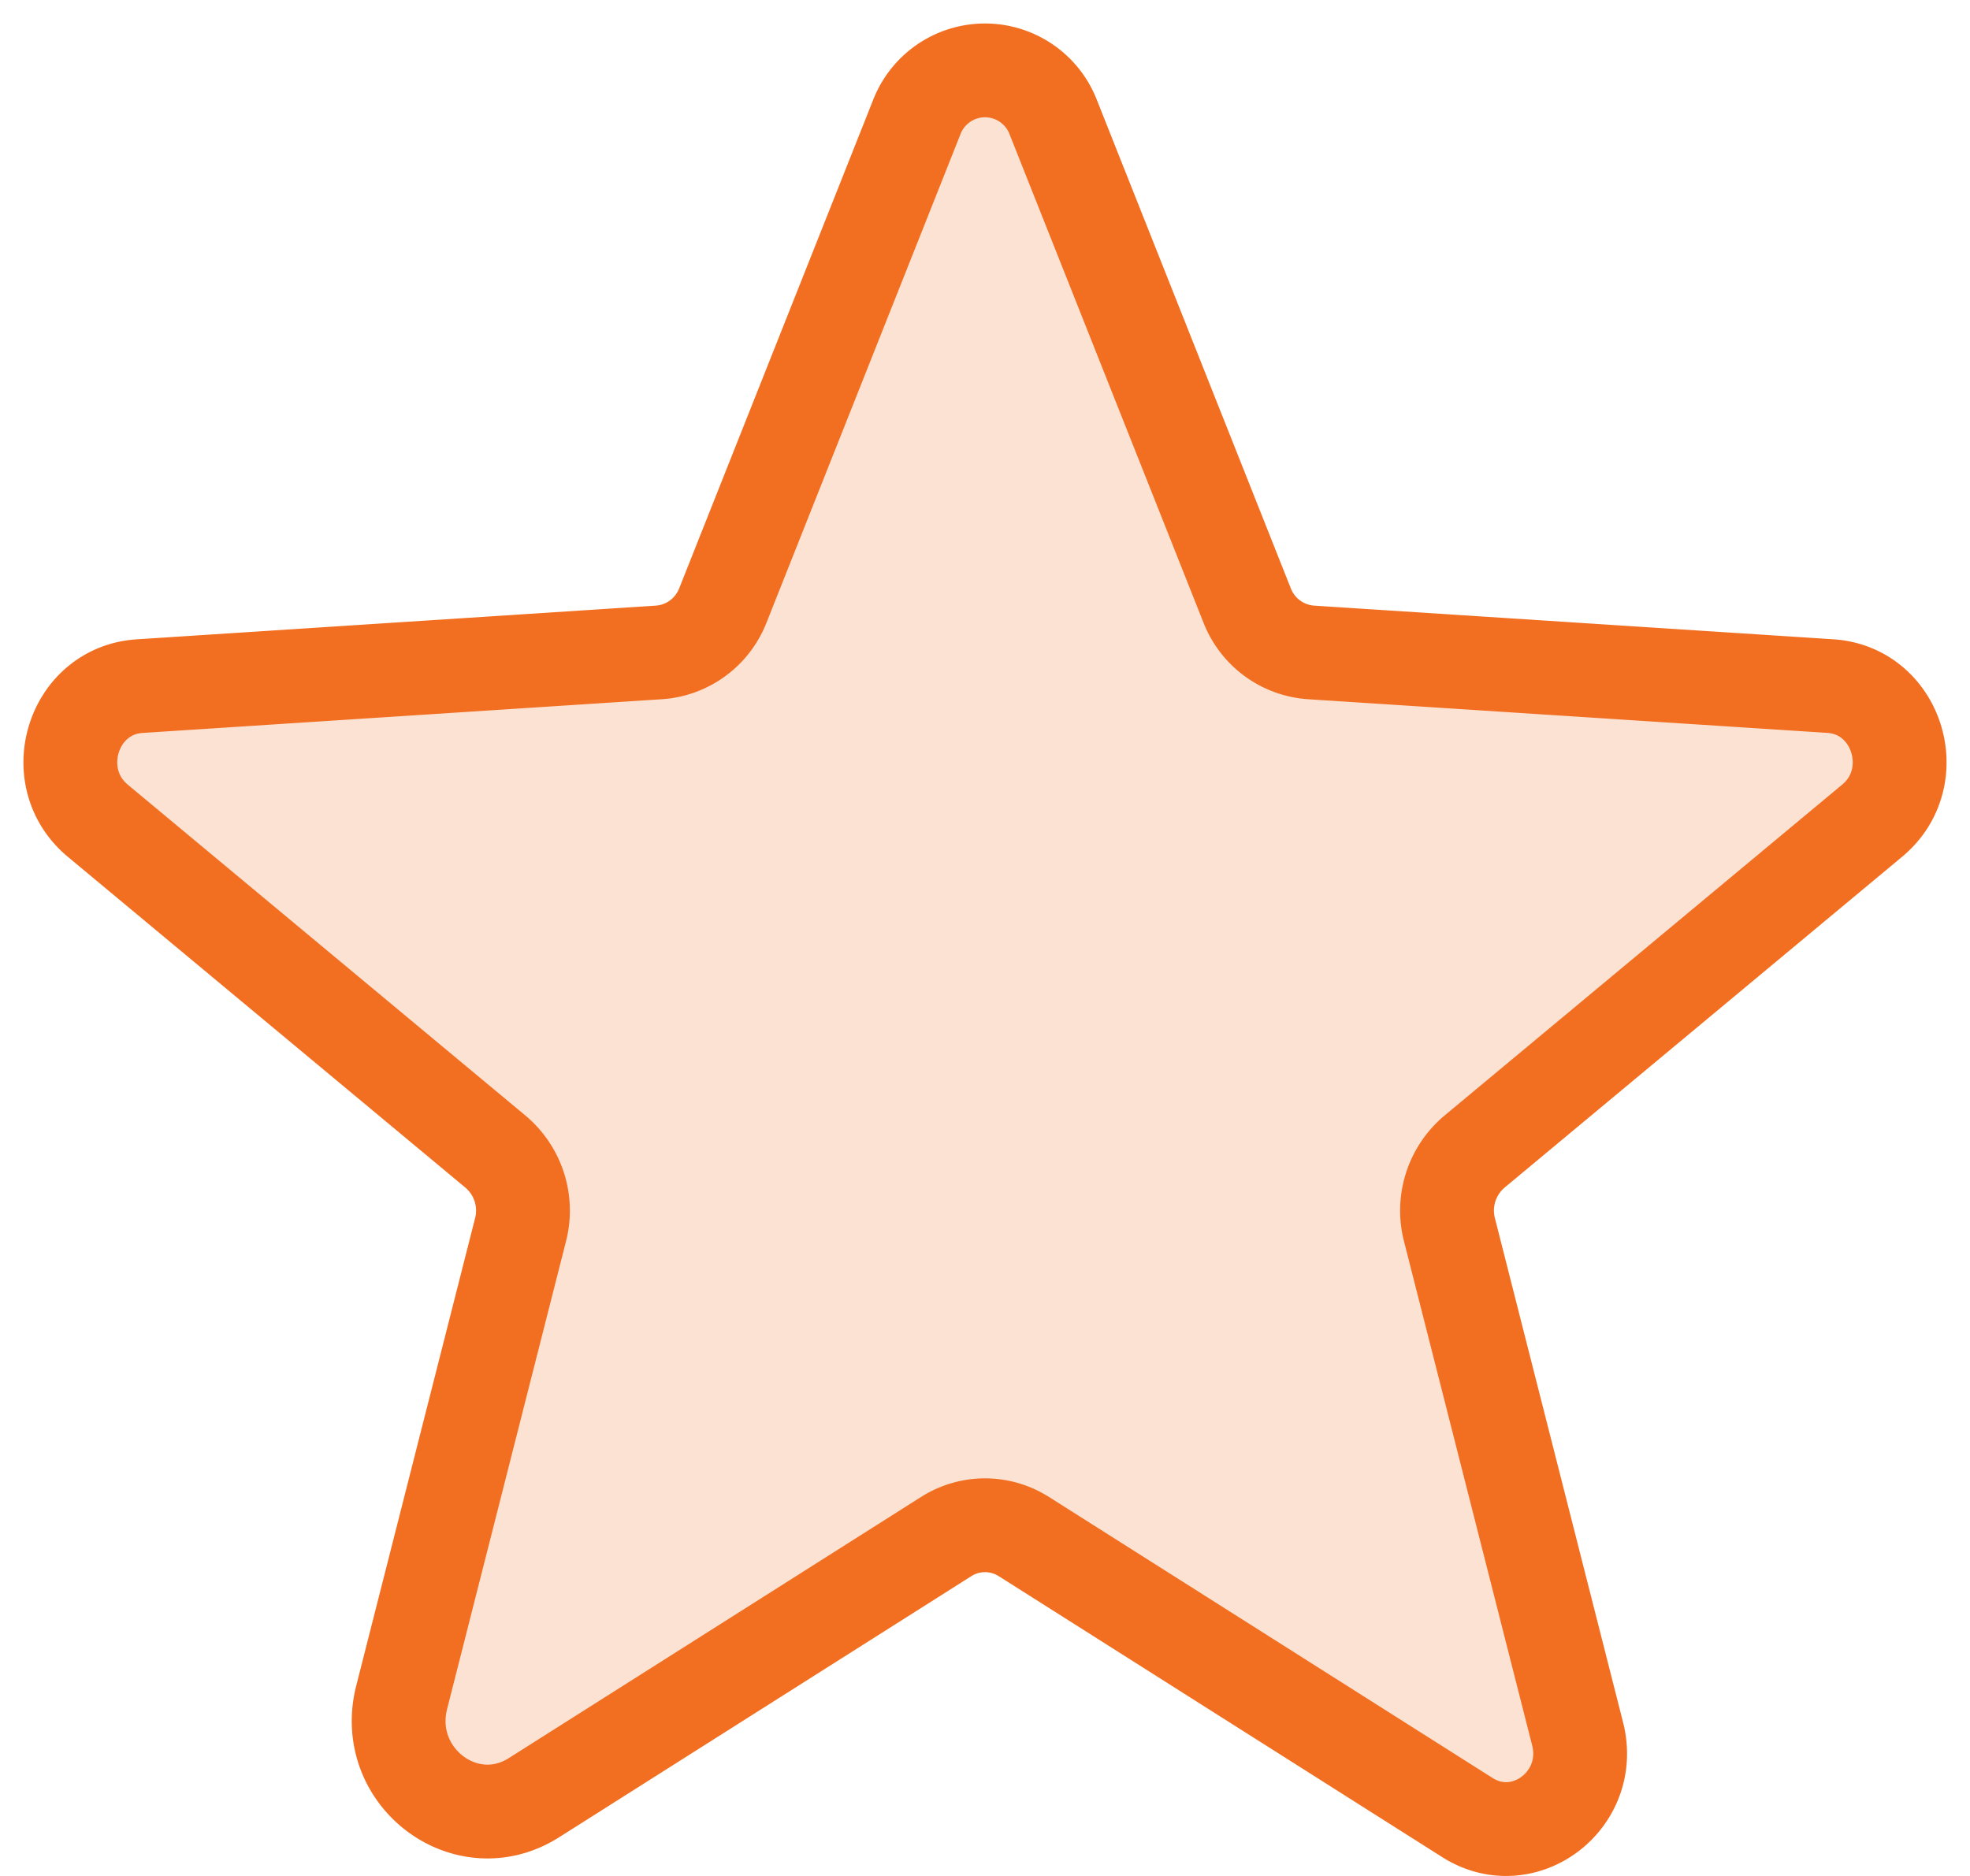
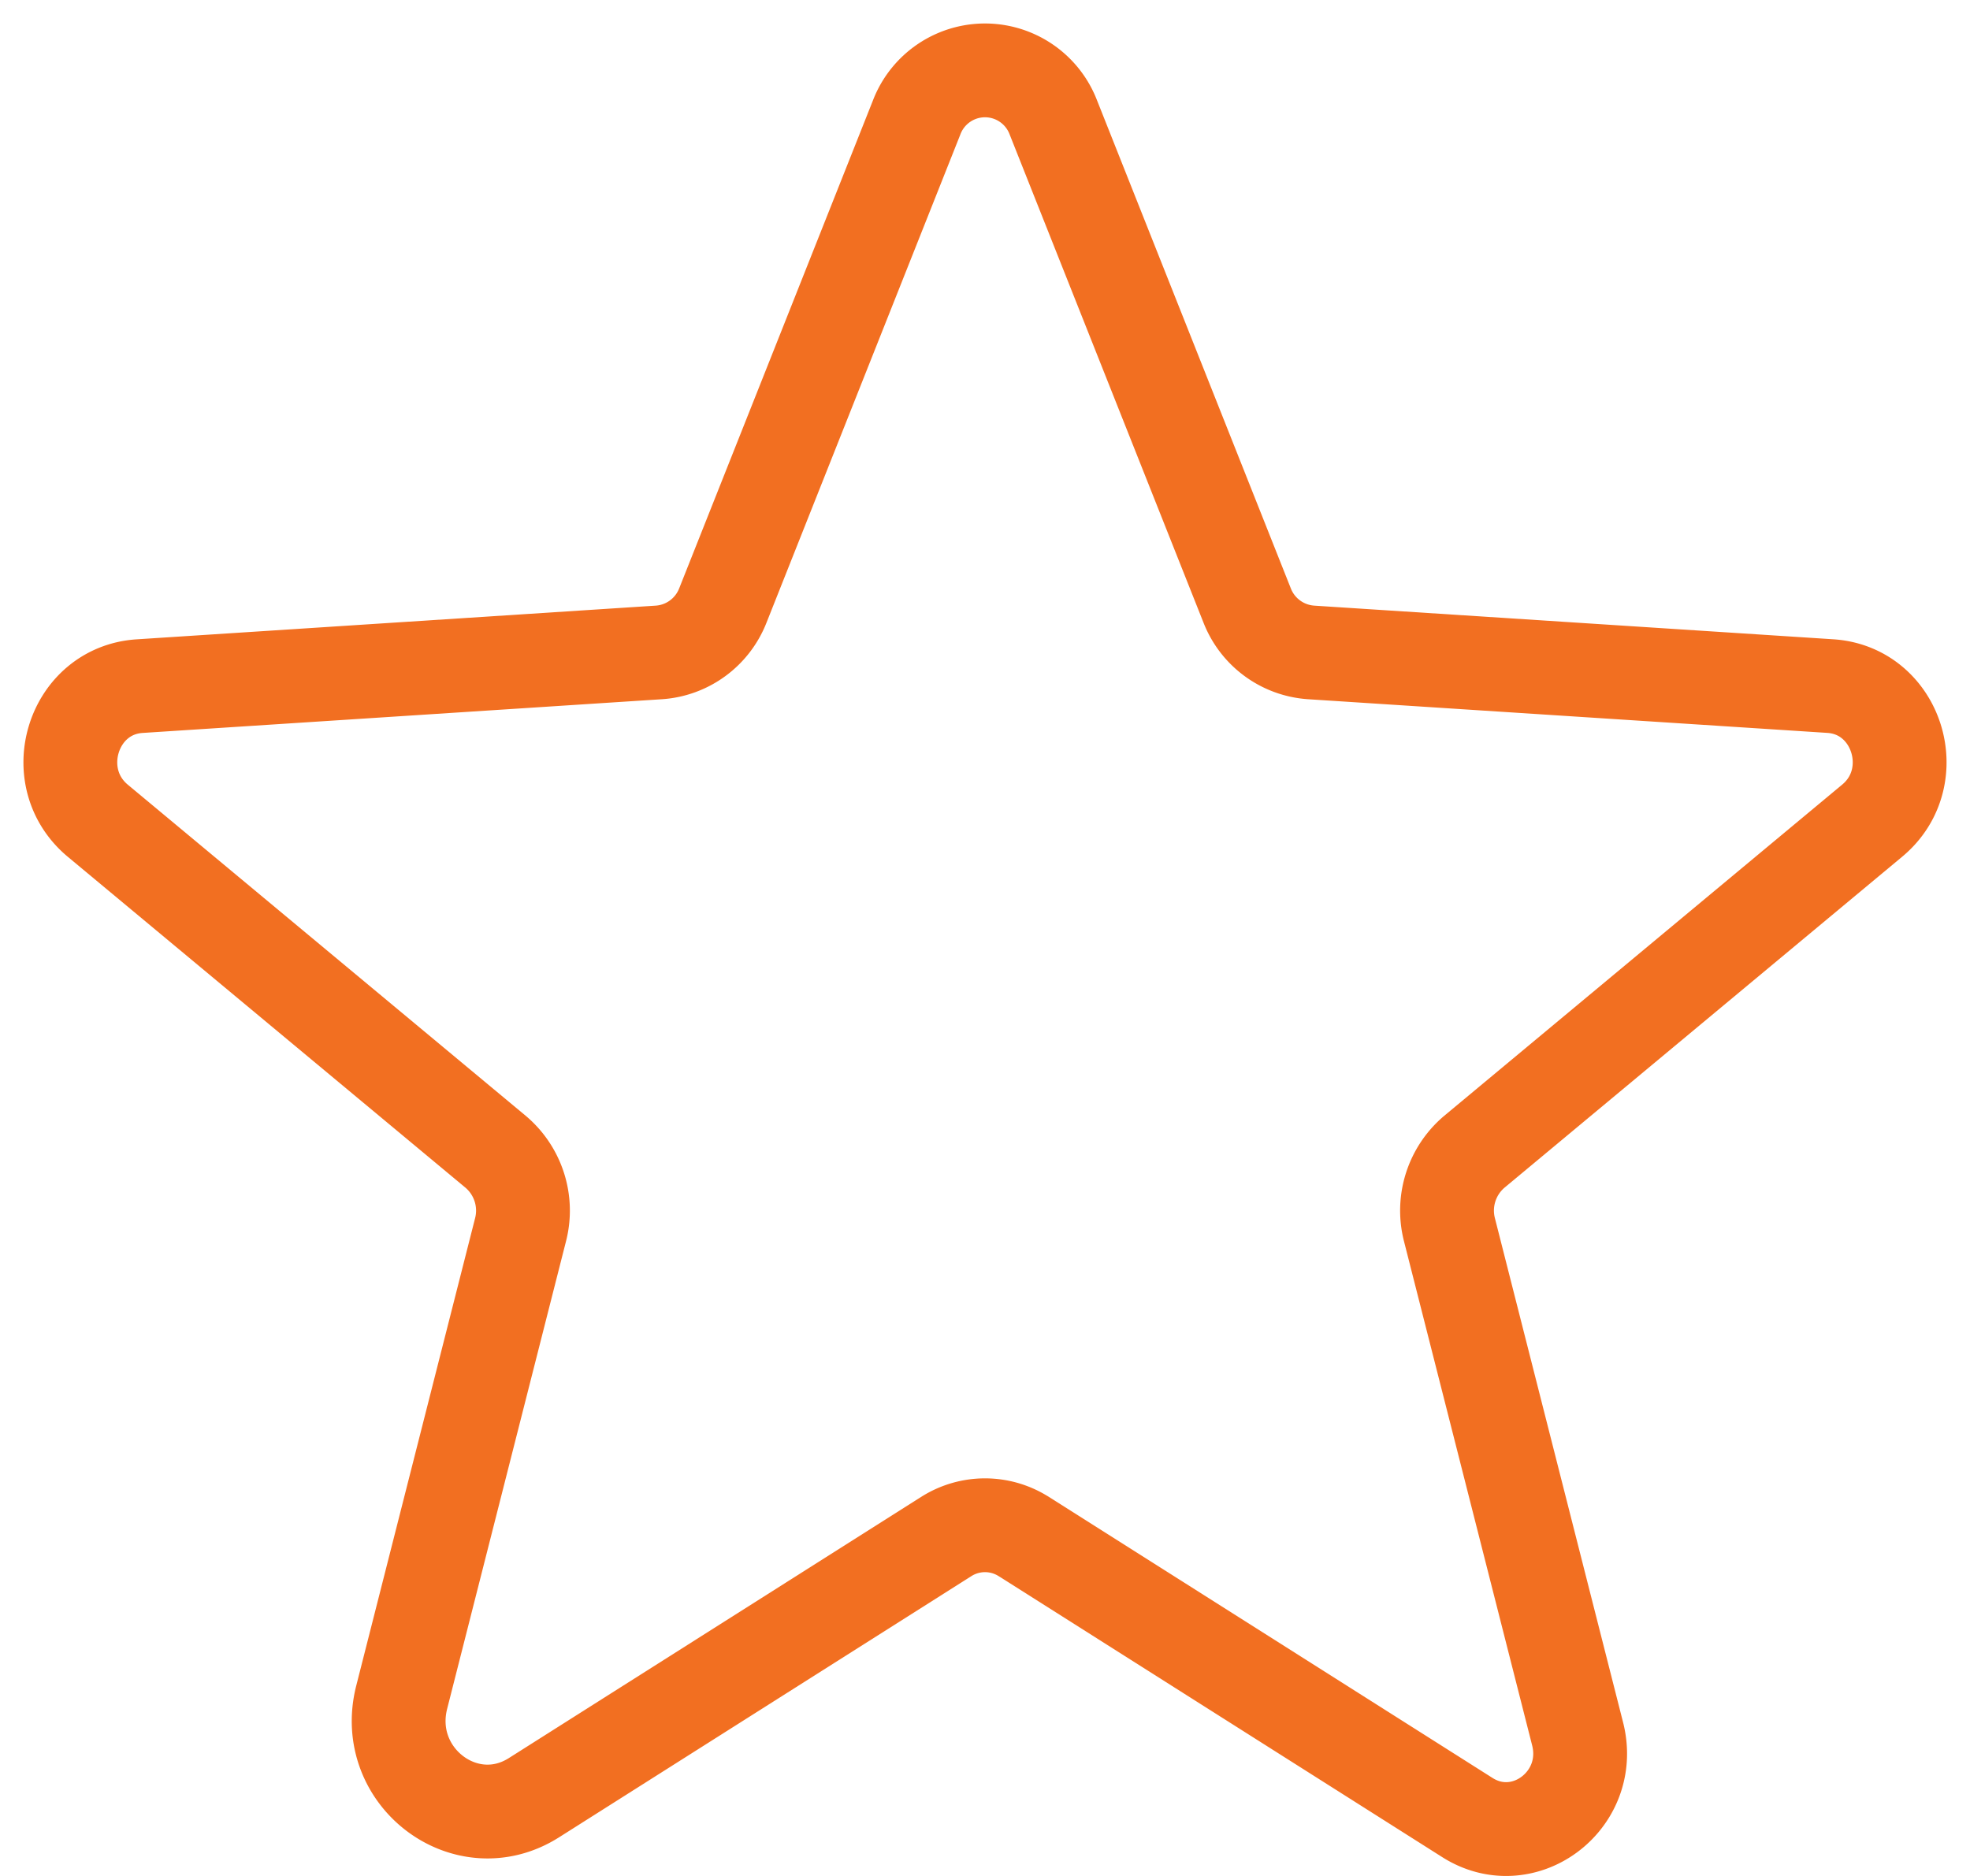
<svg xmlns="http://www.w3.org/2000/svg" width="42" height="40" viewBox="0 0 42 40">
  <g>
    <g>
      <g />
      <g opacity=".2">
-         <path fill="#f26f21" d="M21.827 32.762l9.457 5.992c1.209.766 2.71-.374 2.35-1.785l-2.732-10.748c-.157-.61.05-1.257.532-1.664l8.48-7.058c1.115-.927.54-2.777-.892-2.87l-11.074-.718a1.578 1.578 0 0 1-1.36-1.003l-4.13-10.402a1.56 1.56 0 0 0-2.916 0l-4.13 10.402c-.222.569-.75.96-1.36 1.003l-11.074.719c-1.432.092-2.007 1.942-.893 2.87l8.48 7.057c.483.407.69 1.054.533 1.664L8.564 36.19c-.43 1.693 1.37 3.06 2.82 2.141l8.789-5.568a1.54 1.54 0 0 1 1.654 0z" />
-       </g>
+         </g>
      <g>
        <path fill="none" stroke="#f26f21" stroke-linecap="round" stroke-linejoin="round" stroke-miterlimit="20" stroke-width="2" d="M21.827 32.762v0l9.457 5.992c1.209.766 2.71-.374 2.35-1.785l-2.732-10.748c-.157-.61.05-1.257.532-1.664l8.48-7.058c1.115-.927.54-2.777-.892-2.87l-11.074-.718a1.578 1.578 0 0 1-1.36-1.003l-4.13-10.402a1.56 1.56 0 0 0-2.916 0l-4.13 10.402c-.222.569-.75.96-1.36 1.003l-11.074.719c-1.432.092-2.007 1.942-.893 2.87l8.48 7.057c.483.407.69 1.054.533 1.664L8.564 36.19c-.43 1.693 1.37 3.06 2.82 2.141l8.789-5.568a1.54 1.54 0 0 1 1.654 0z" />
      </g>
    </g>
  </g>
</svg>